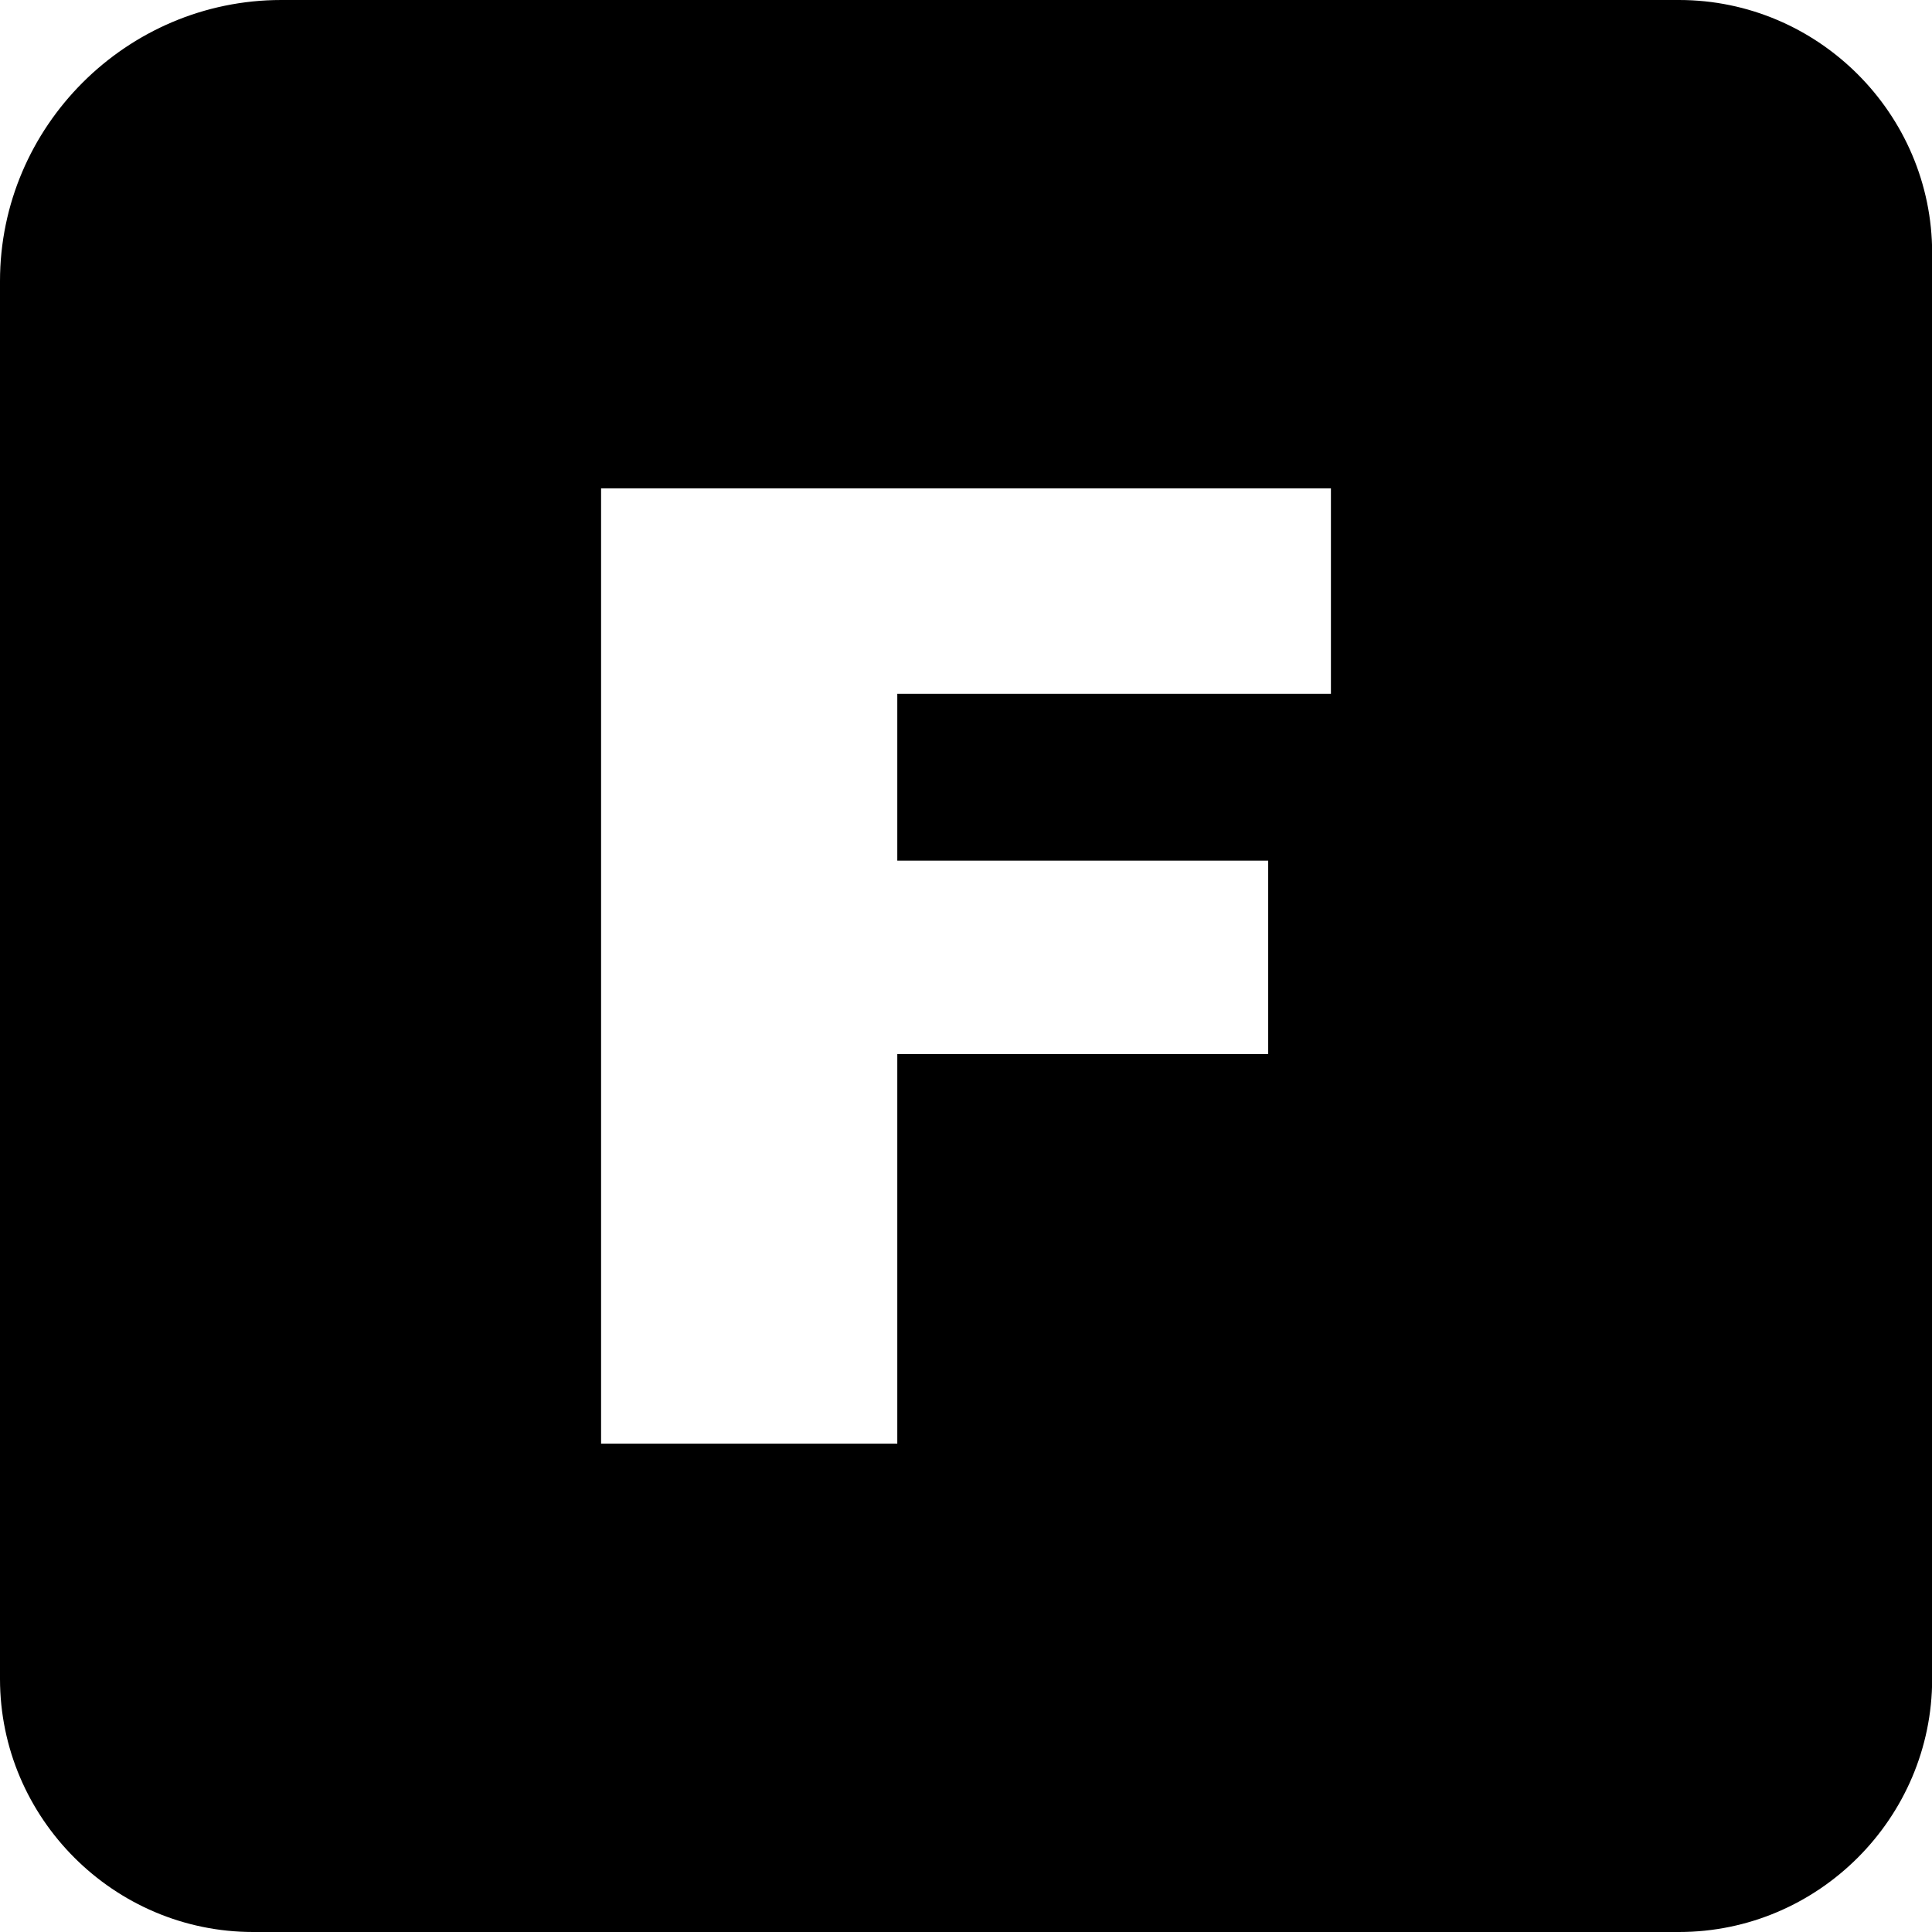
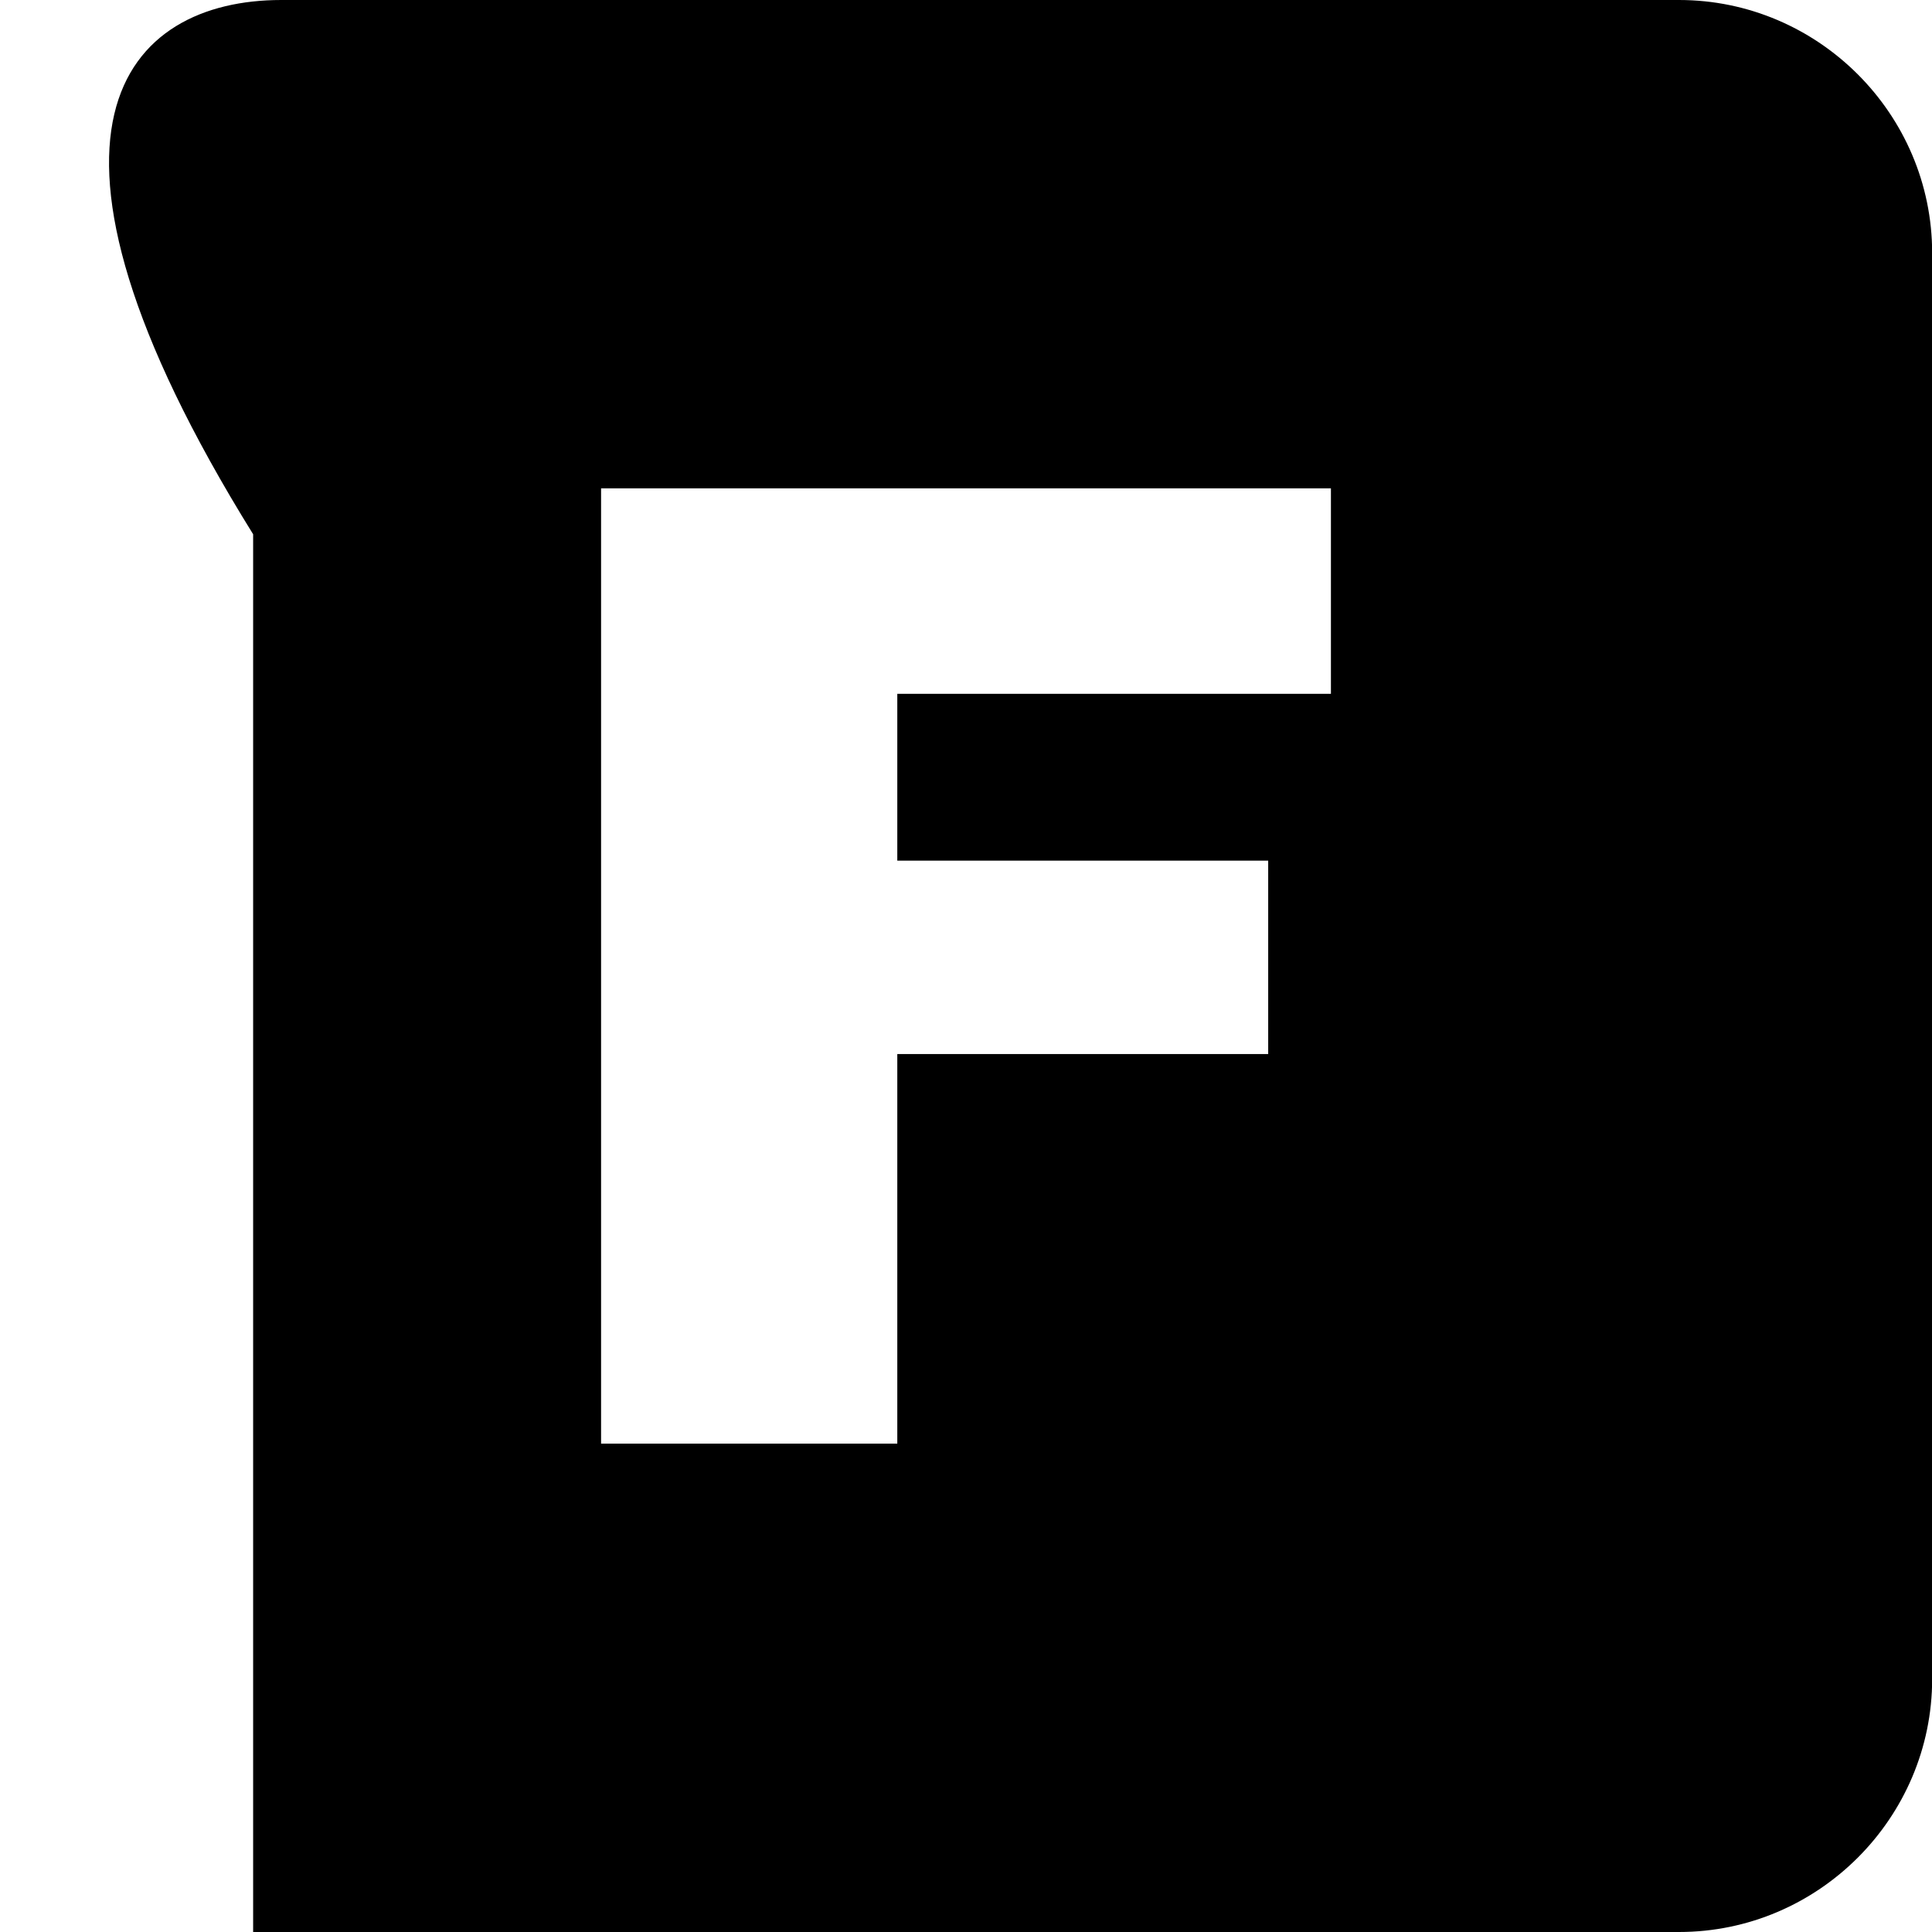
<svg xmlns="http://www.w3.org/2000/svg" viewBox="0 0 122.88 122.88">
-   <path d="M17.89 0h88.9c8.85 0 16.1 7.24 16.1 16.1v90.68c0 8.85-7.24 16.1-16.1 16.1H16.1c-8.85 0-16.1-7.24-16.1-16.1v-88.9C0 8.05 8.05 0 17.89 0zm20.34 31.06h46.42v13.07H57.07v10.61h23.59v12.3H57.07v24.78H38.23V31.06z" fill-rule="evenodd" clip-rule="evenodd" />
+   <path d="M17.89 0h88.9c8.85 0 16.1 7.24 16.1 16.1v90.68c0 8.85-7.24 16.1-16.1 16.1H16.1v-88.9C0 8.05 8.05 0 17.89 0zm20.34 31.06h46.42v13.07H57.07v10.61h23.59v12.3H57.07v24.78H38.23V31.06z" fill-rule="evenodd" clip-rule="evenodd" />
</svg>